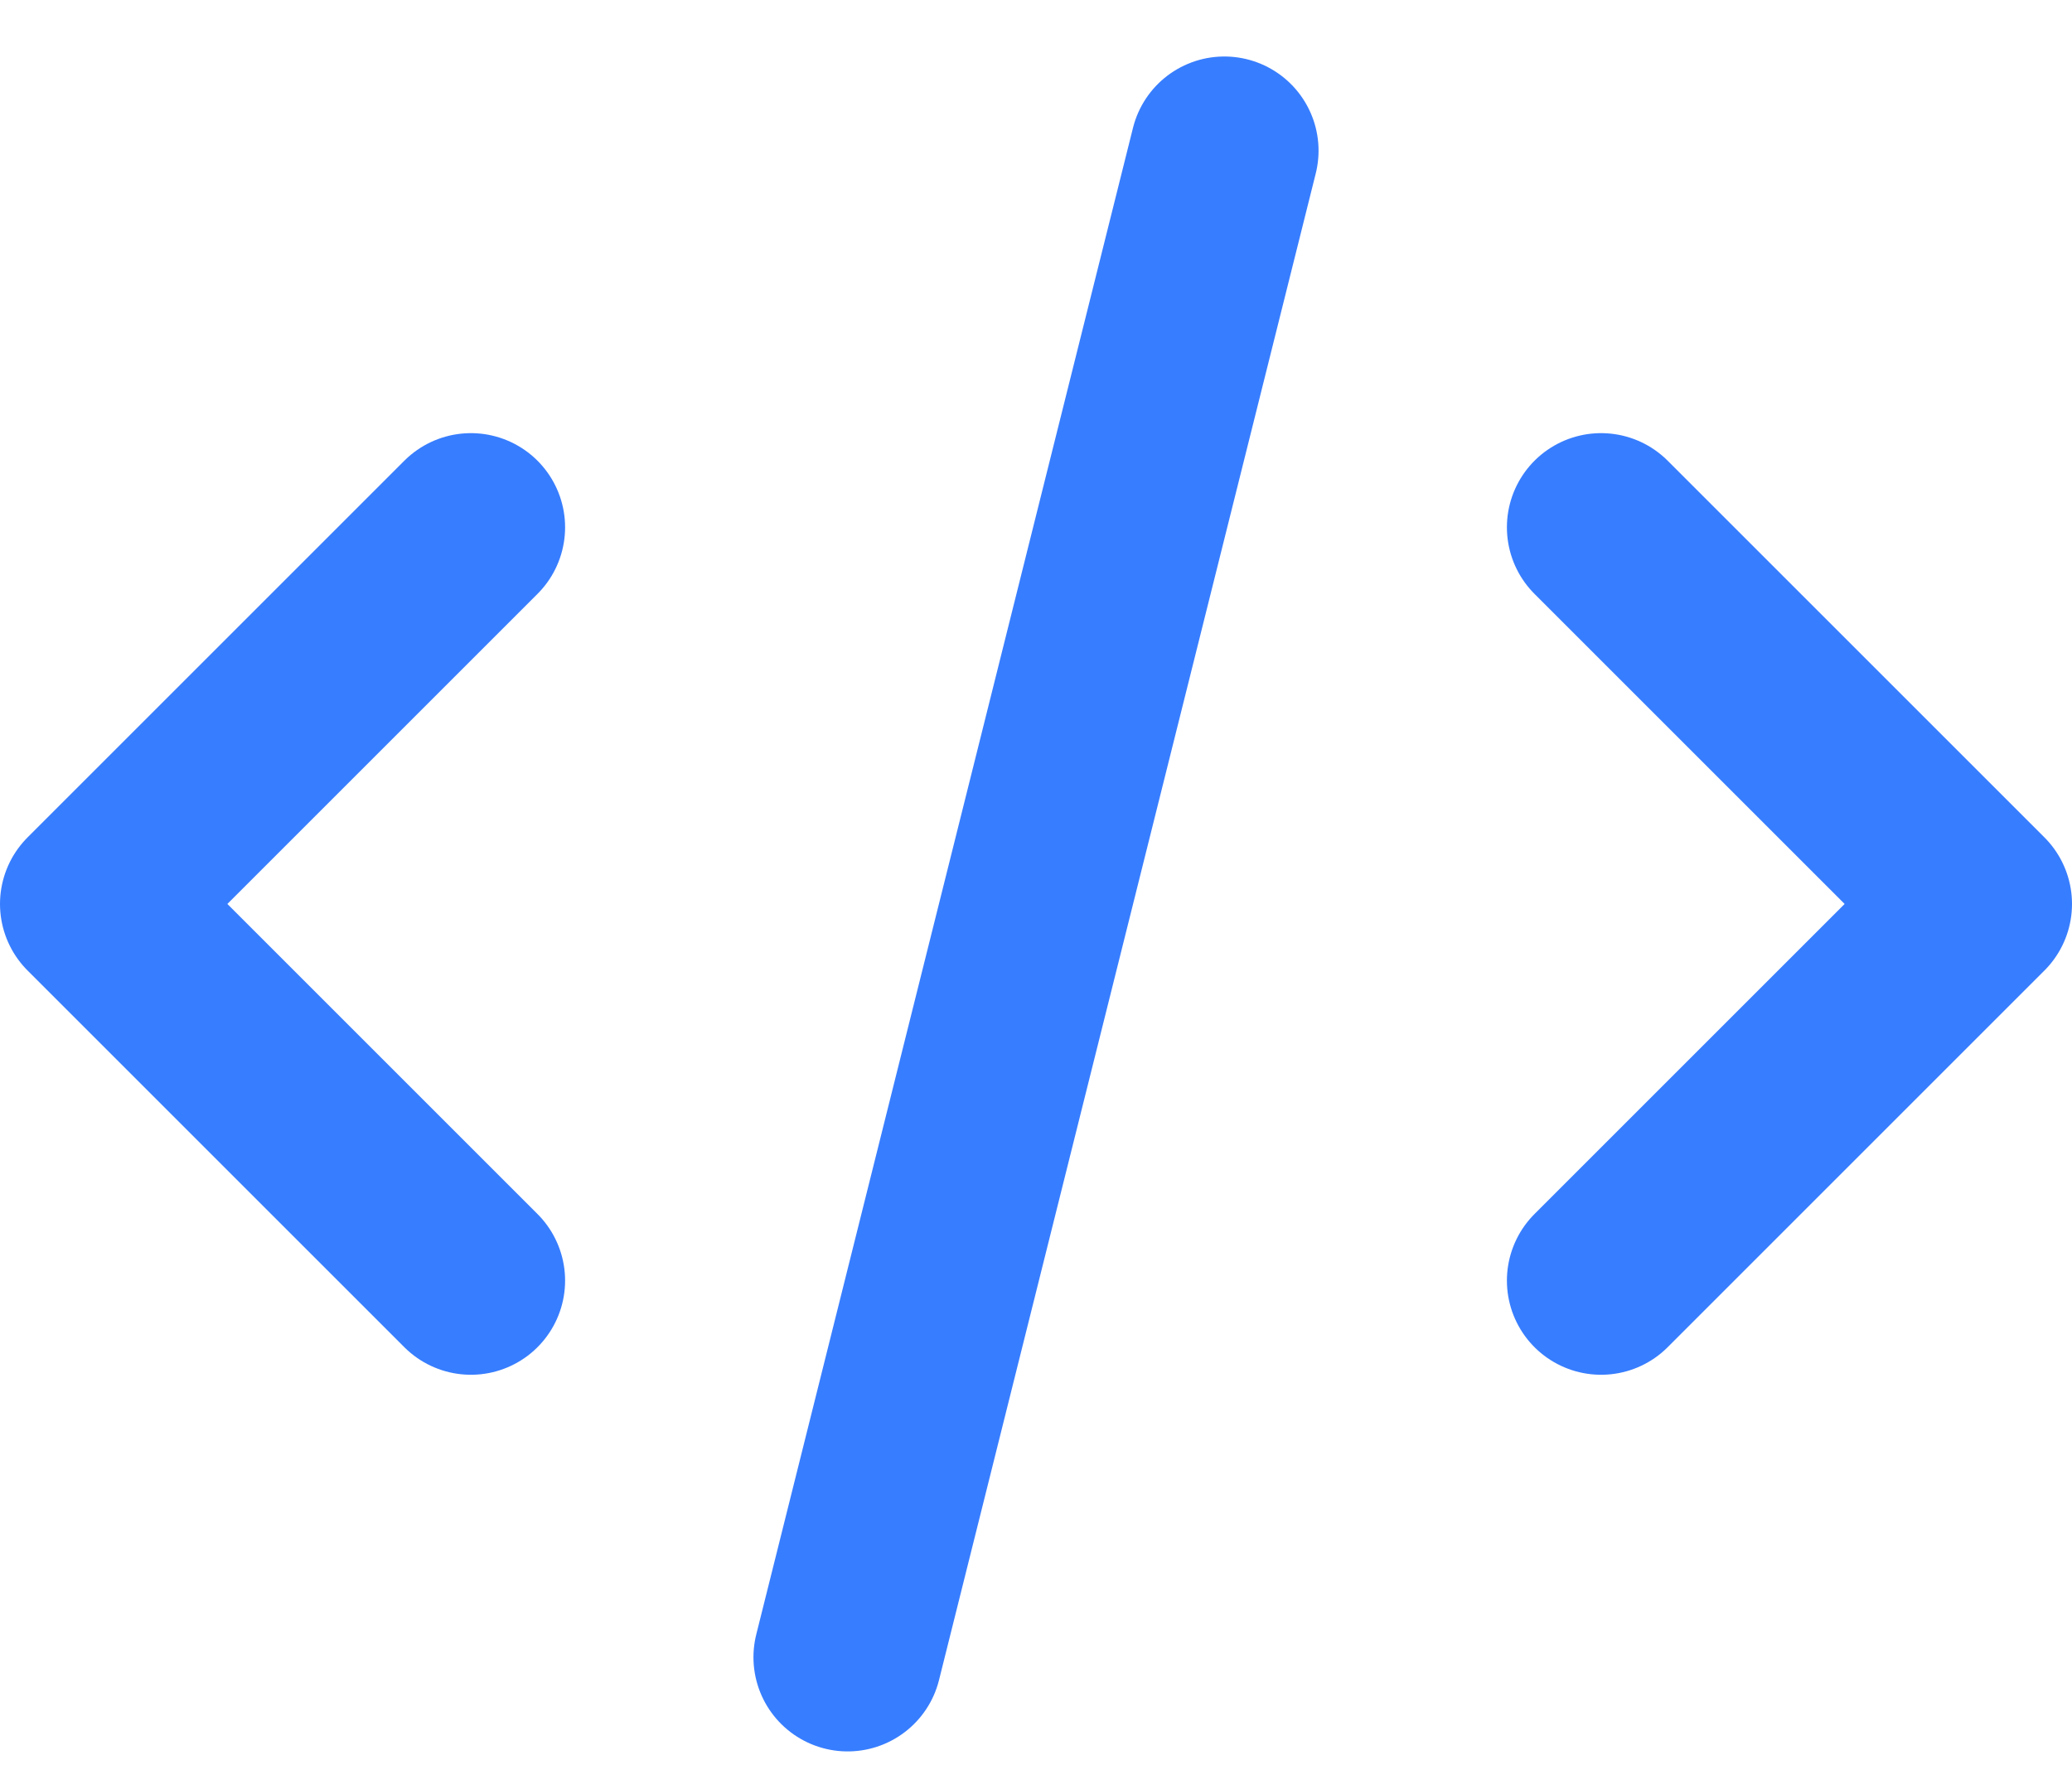
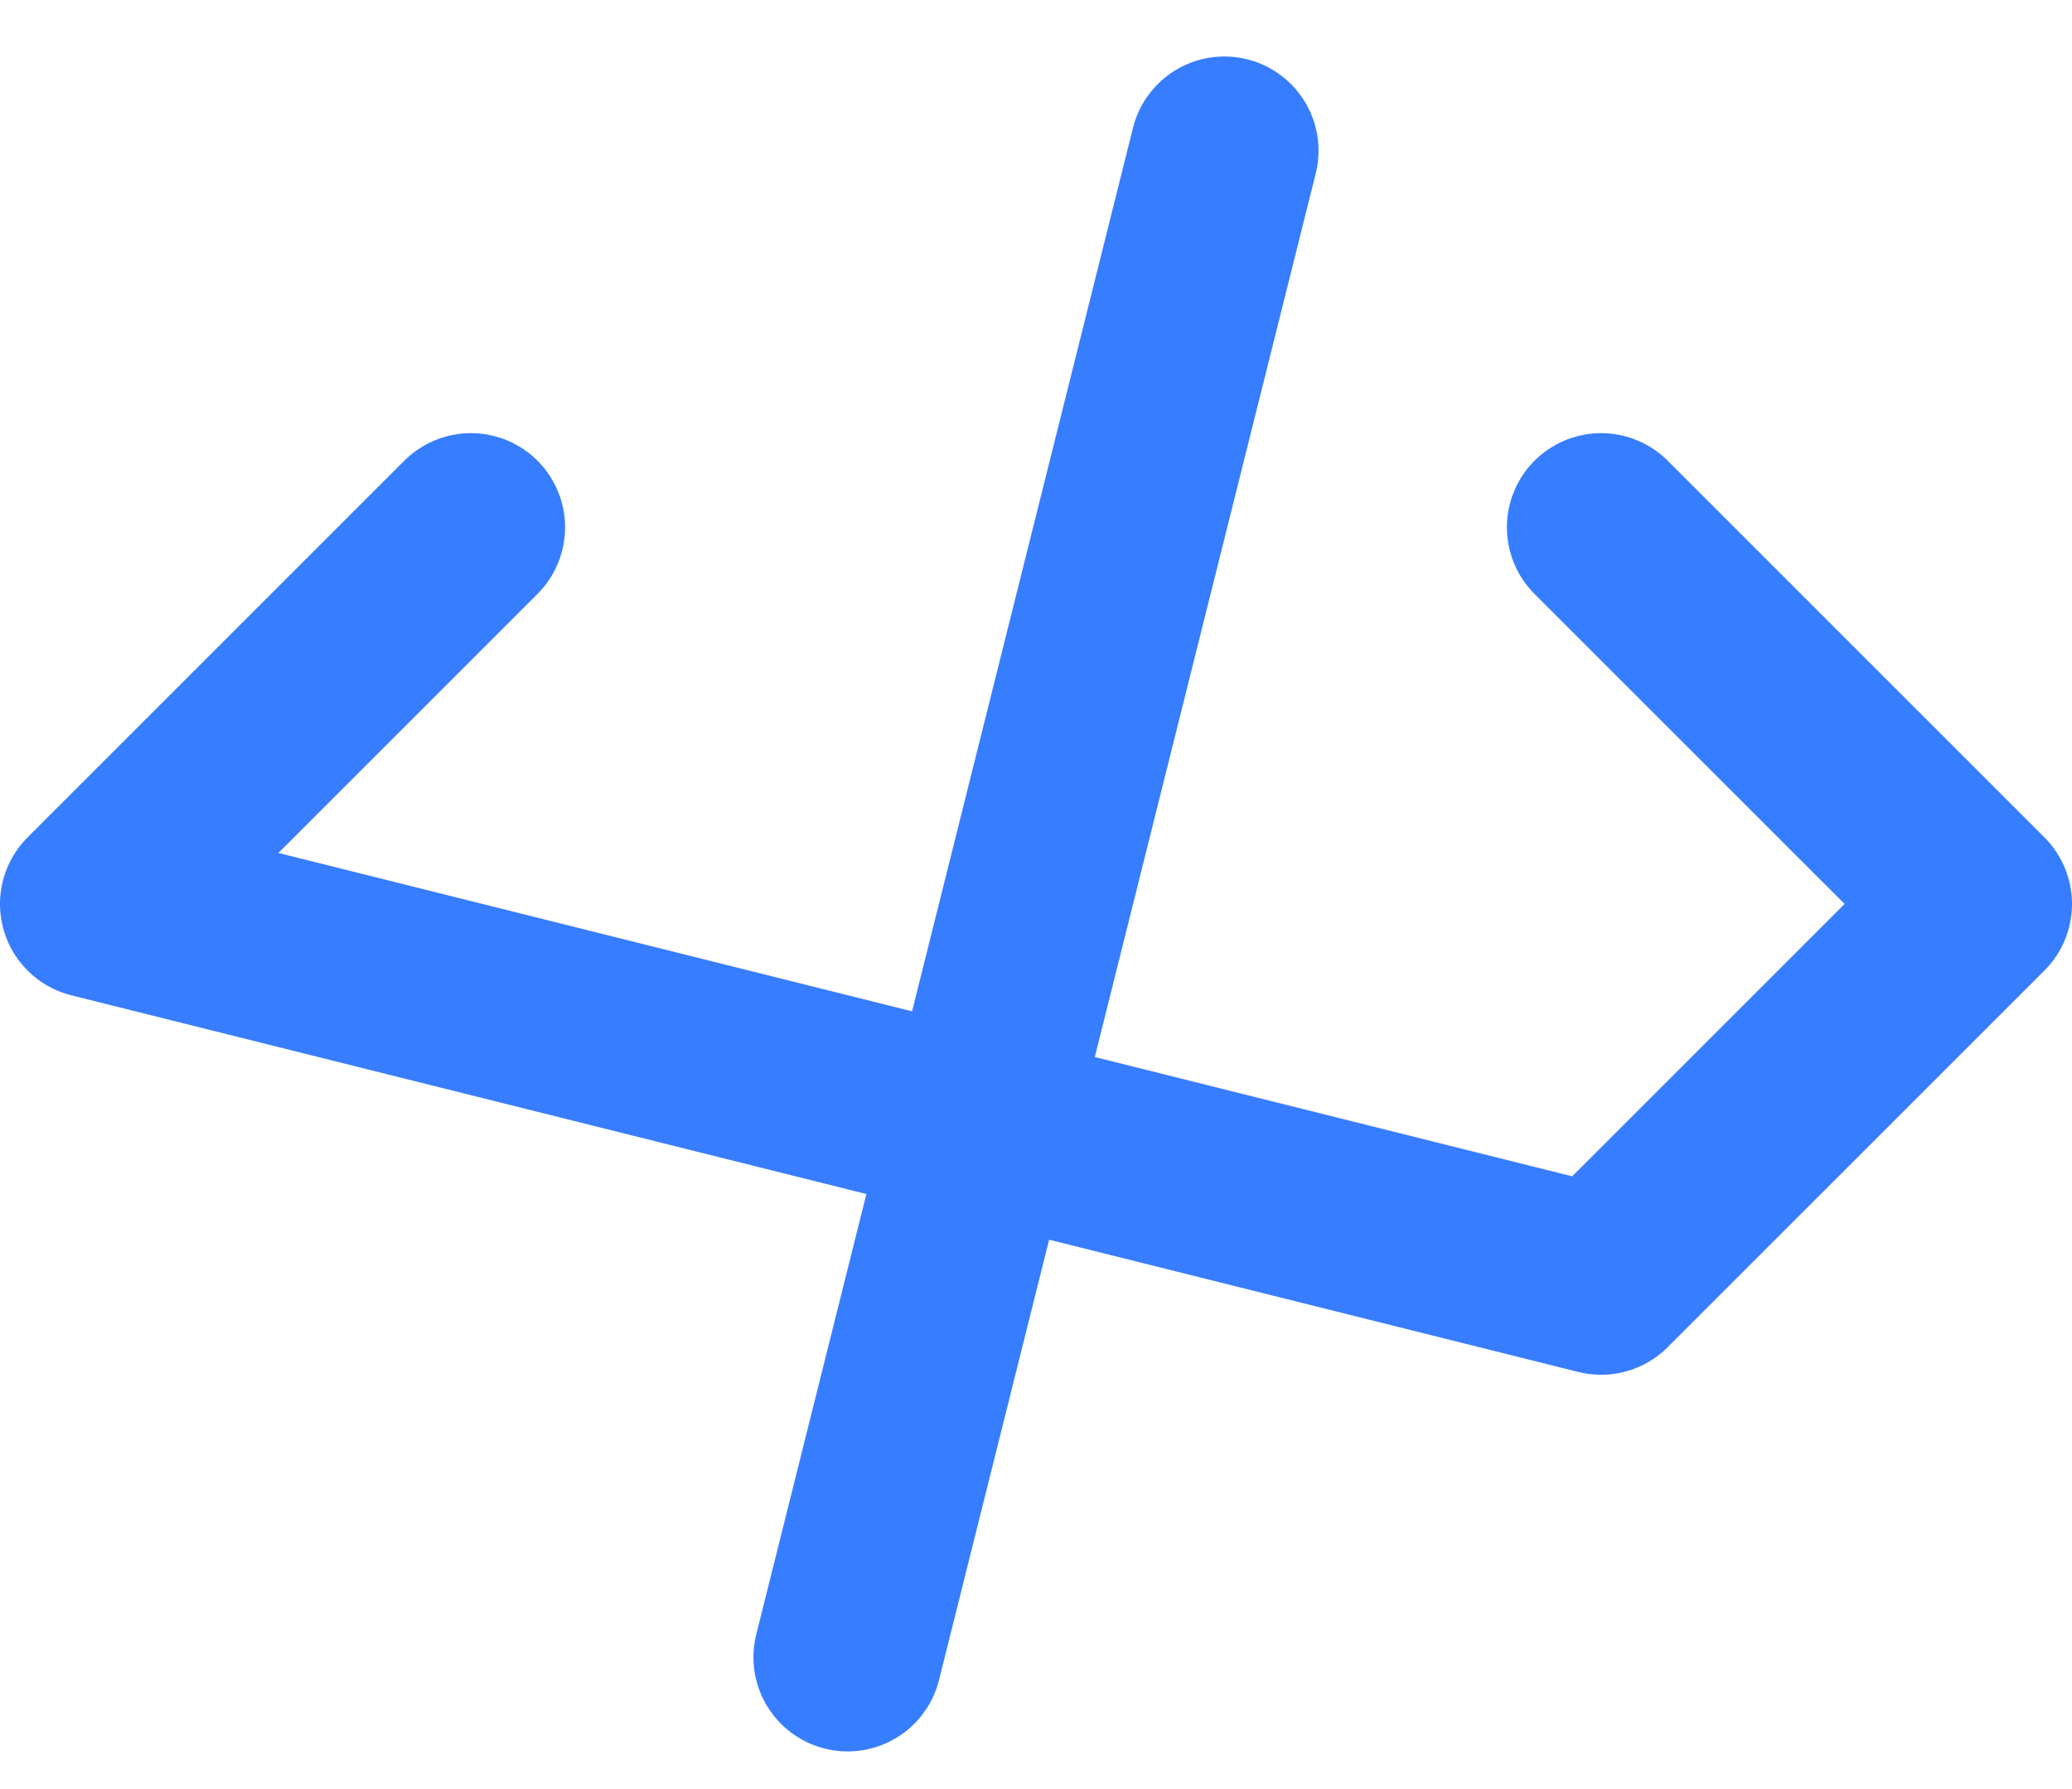
<svg xmlns="http://www.w3.org/2000/svg" width="22" height="19" viewBox="0 0 22 19" fill="none">
-   <path d="M9 17.6L13 1.6M17 5.6L21 9.6L17 13.6M5 13.6L1 9.6L5 5.6" stroke="#377DFF" stroke-width="2" stroke-linecap="round" stroke-linejoin="round" />
+   <path d="M9 17.6L13 1.6M17 5.6L21 9.6L17 13.6L1 9.6L5 5.6" stroke="#377DFF" stroke-width="2" stroke-linecap="round" stroke-linejoin="round" />
</svg>